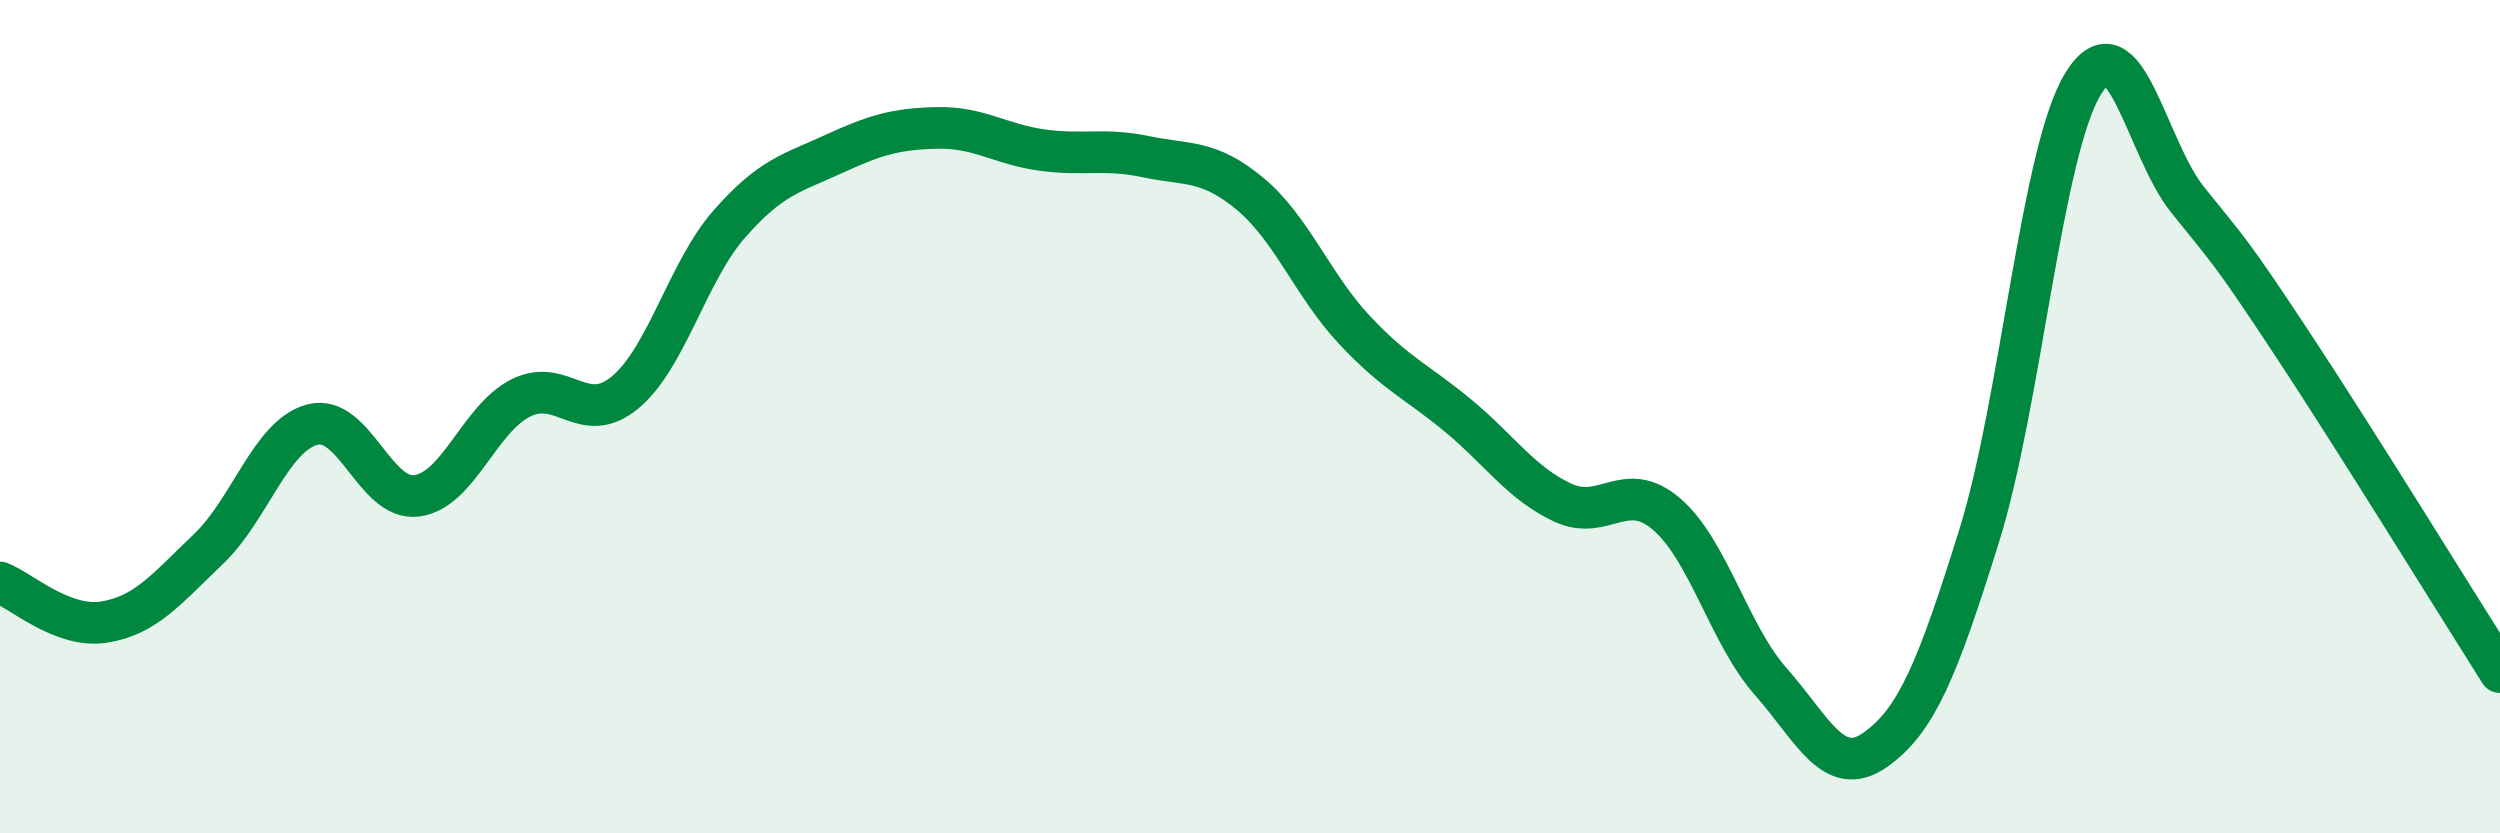
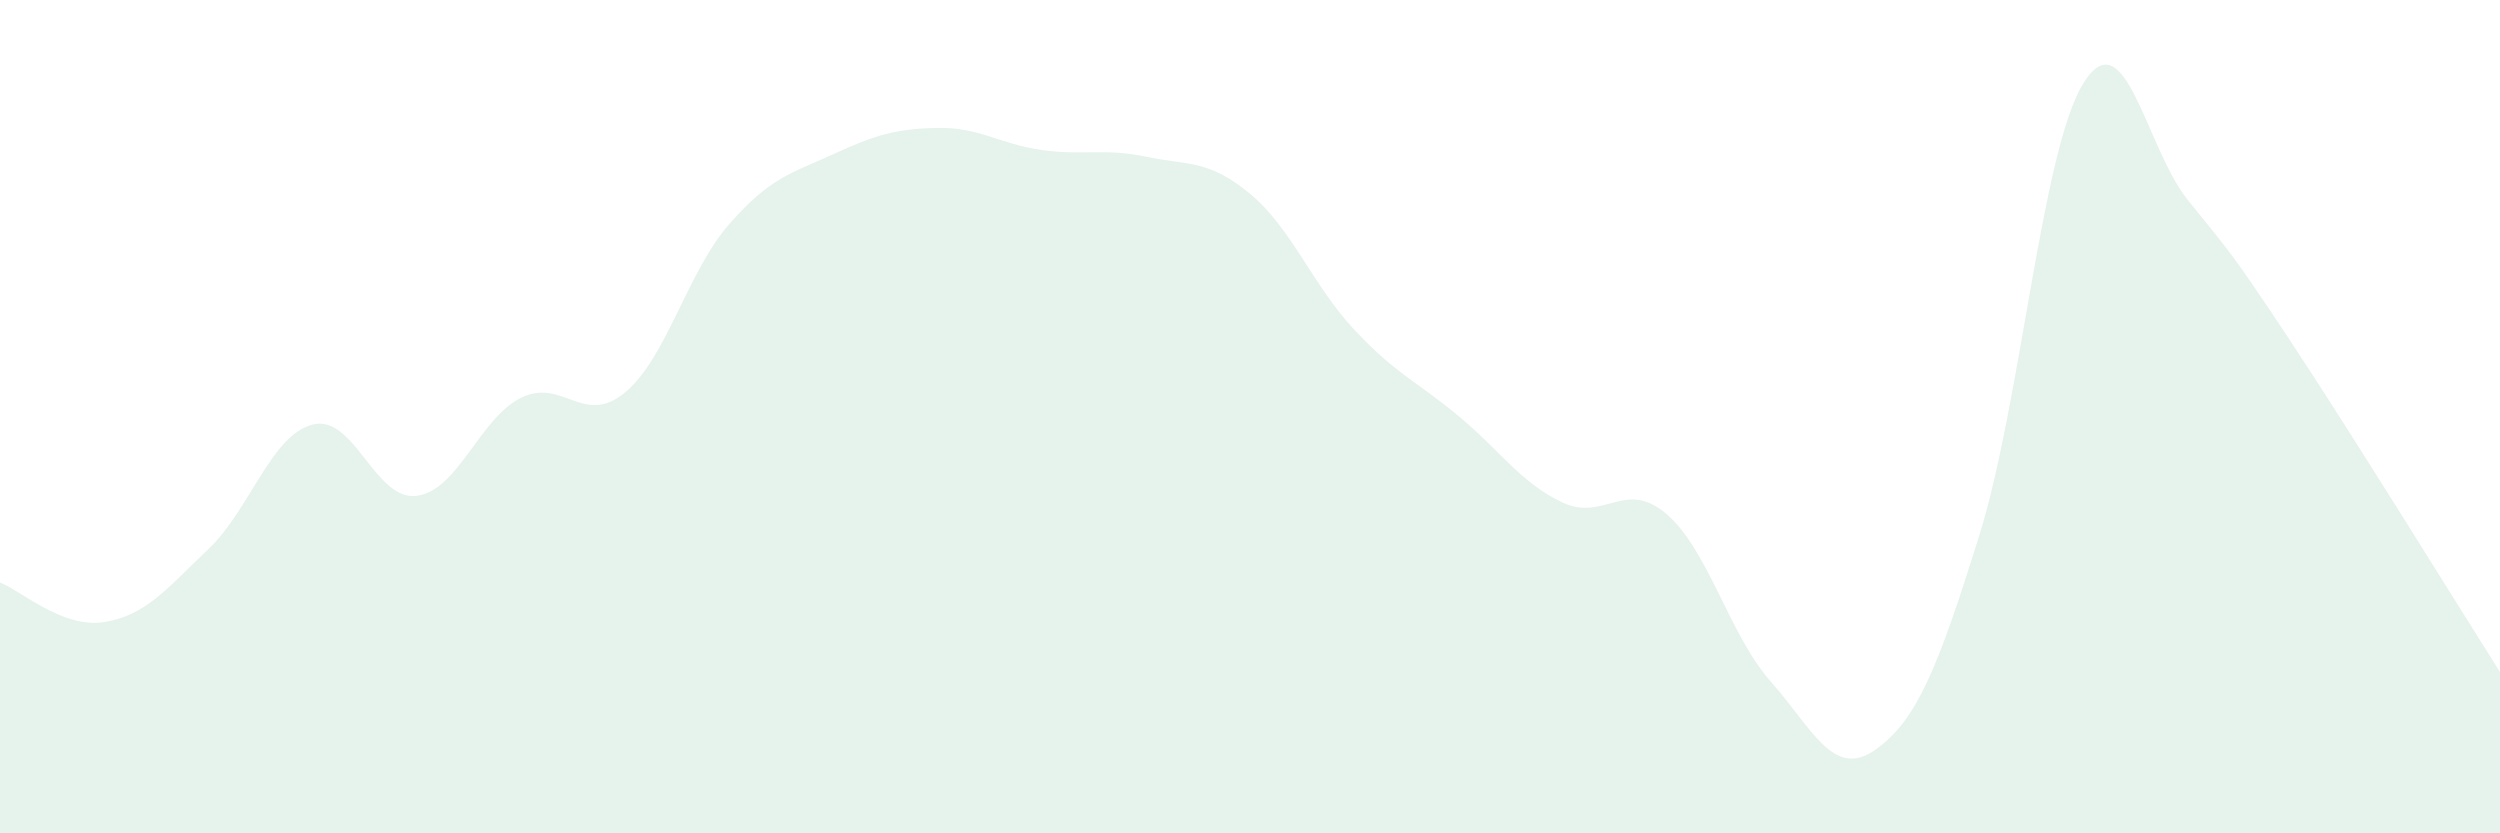
<svg xmlns="http://www.w3.org/2000/svg" width="60" height="20" viewBox="0 0 60 20">
  <path d="M 0,13.98 C 0.5,14.17 1.5,15.09 2.5,14.93 C 3.5,14.77 4,14.13 5,13.18 C 6,12.23 6.5,10.45 7.5,10.19 C 8.5,9.93 9,12.03 10,11.9 C 11,11.77 11.5,10.05 12.5,9.55 C 13.5,9.05 14,10.25 15,9.42 C 16,8.59 16.5,6.52 17.5,5.38 C 18.5,4.24 19,4.16 20,3.7 C 21,3.24 21.5,3.09 22.5,3.07 C 23.5,3.05 24,3.46 25,3.6 C 26,3.74 26.5,3.55 27.5,3.76 C 28.5,3.97 29,3.82 30,4.65 C 31,5.48 31.5,6.84 32.5,7.91 C 33.5,8.98 34,9.15 35,9.98 C 36,10.81 36.5,11.59 37.5,12.06 C 38.5,12.53 39,11.48 40,12.34 C 41,13.2 41.5,15.23 42.5,16.36 C 43.5,17.49 44,18.7 45,18 C 46,17.3 46.5,16.06 47.5,12.86 C 48.5,9.66 49,3.61 50,2 C 51,0.39 51.5,3.54 52.5,4.79 C 53.5,6.04 53.5,5.96 55,8.23 C 56.5,10.5 59,14.55 60,16.13L60 20L0 20Z" fill="#008740" opacity="0.1" stroke-linecap="round" stroke-linejoin="round" />
-   <path d="M 0,13.98 C 0.5,14.17 1.5,15.09 2.5,14.93 C 3.5,14.77 4,14.13 5,13.18 C 6,12.23 6.5,10.45 7.5,10.19 C 8.5,9.93 9,12.03 10,11.9 C 11,11.77 11.5,10.05 12.5,9.55 C 13.5,9.05 14,10.25 15,9.42 C 16,8.59 16.5,6.52 17.5,5.38 C 18.5,4.24 19,4.16 20,3.7 C 21,3.24 21.5,3.09 22.5,3.07 C 23.5,3.05 24,3.46 25,3.6 C 26,3.74 26.5,3.55 27.5,3.76 C 28.5,3.97 29,3.82 30,4.65 C 31,5.48 31.5,6.84 32.5,7.91 C 33.5,8.98 34,9.15 35,9.98 C 36,10.81 36.5,11.59 37.5,12.06 C 38.5,12.53 39,11.48 40,12.34 C 41,13.2 41.5,15.23 42.5,16.36 C 43.5,17.49 44,18.7 45,18 C 46,17.3 46.5,16.06 47.5,12.86 C 48.5,9.66 49,3.61 50,2 C 51,0.39 51.5,3.54 52.5,4.79 C 53.5,6.04 53.5,5.96 55,8.23 C 56.5,10.5 59,14.55 60,16.13" stroke="#008740" stroke-width="1" fill="none" stroke-linecap="round" stroke-linejoin="round" />
</svg>